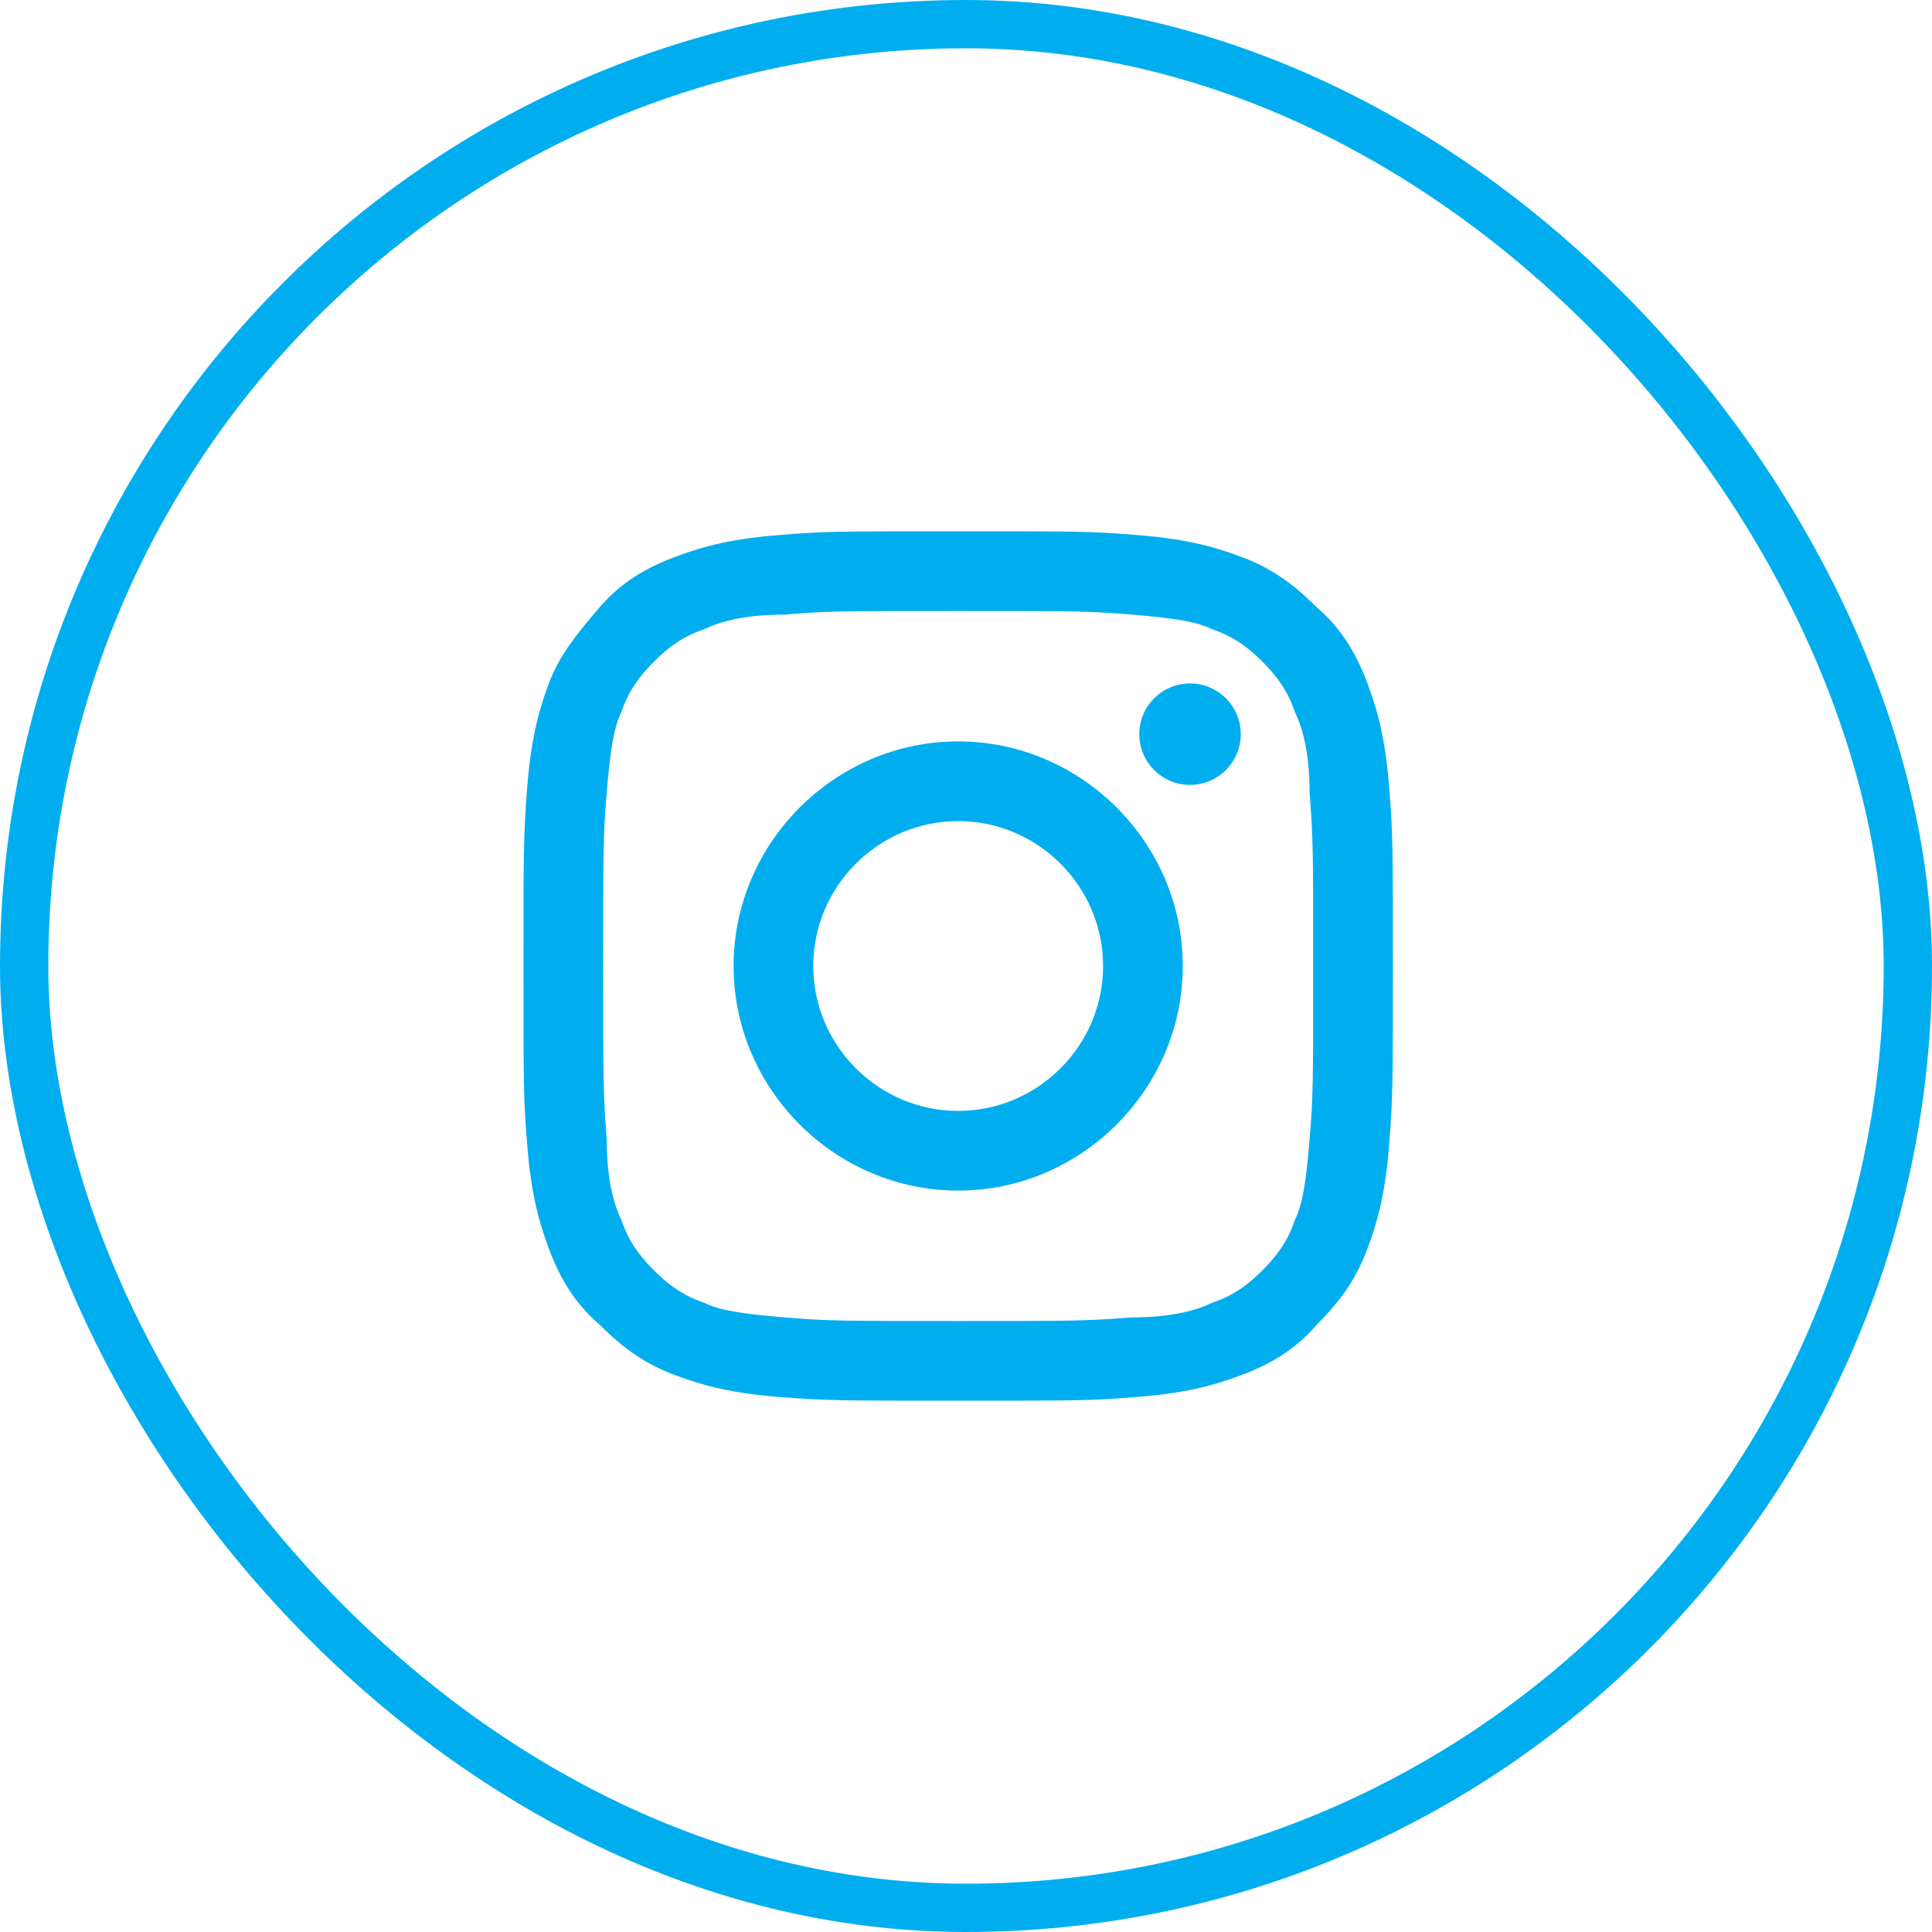
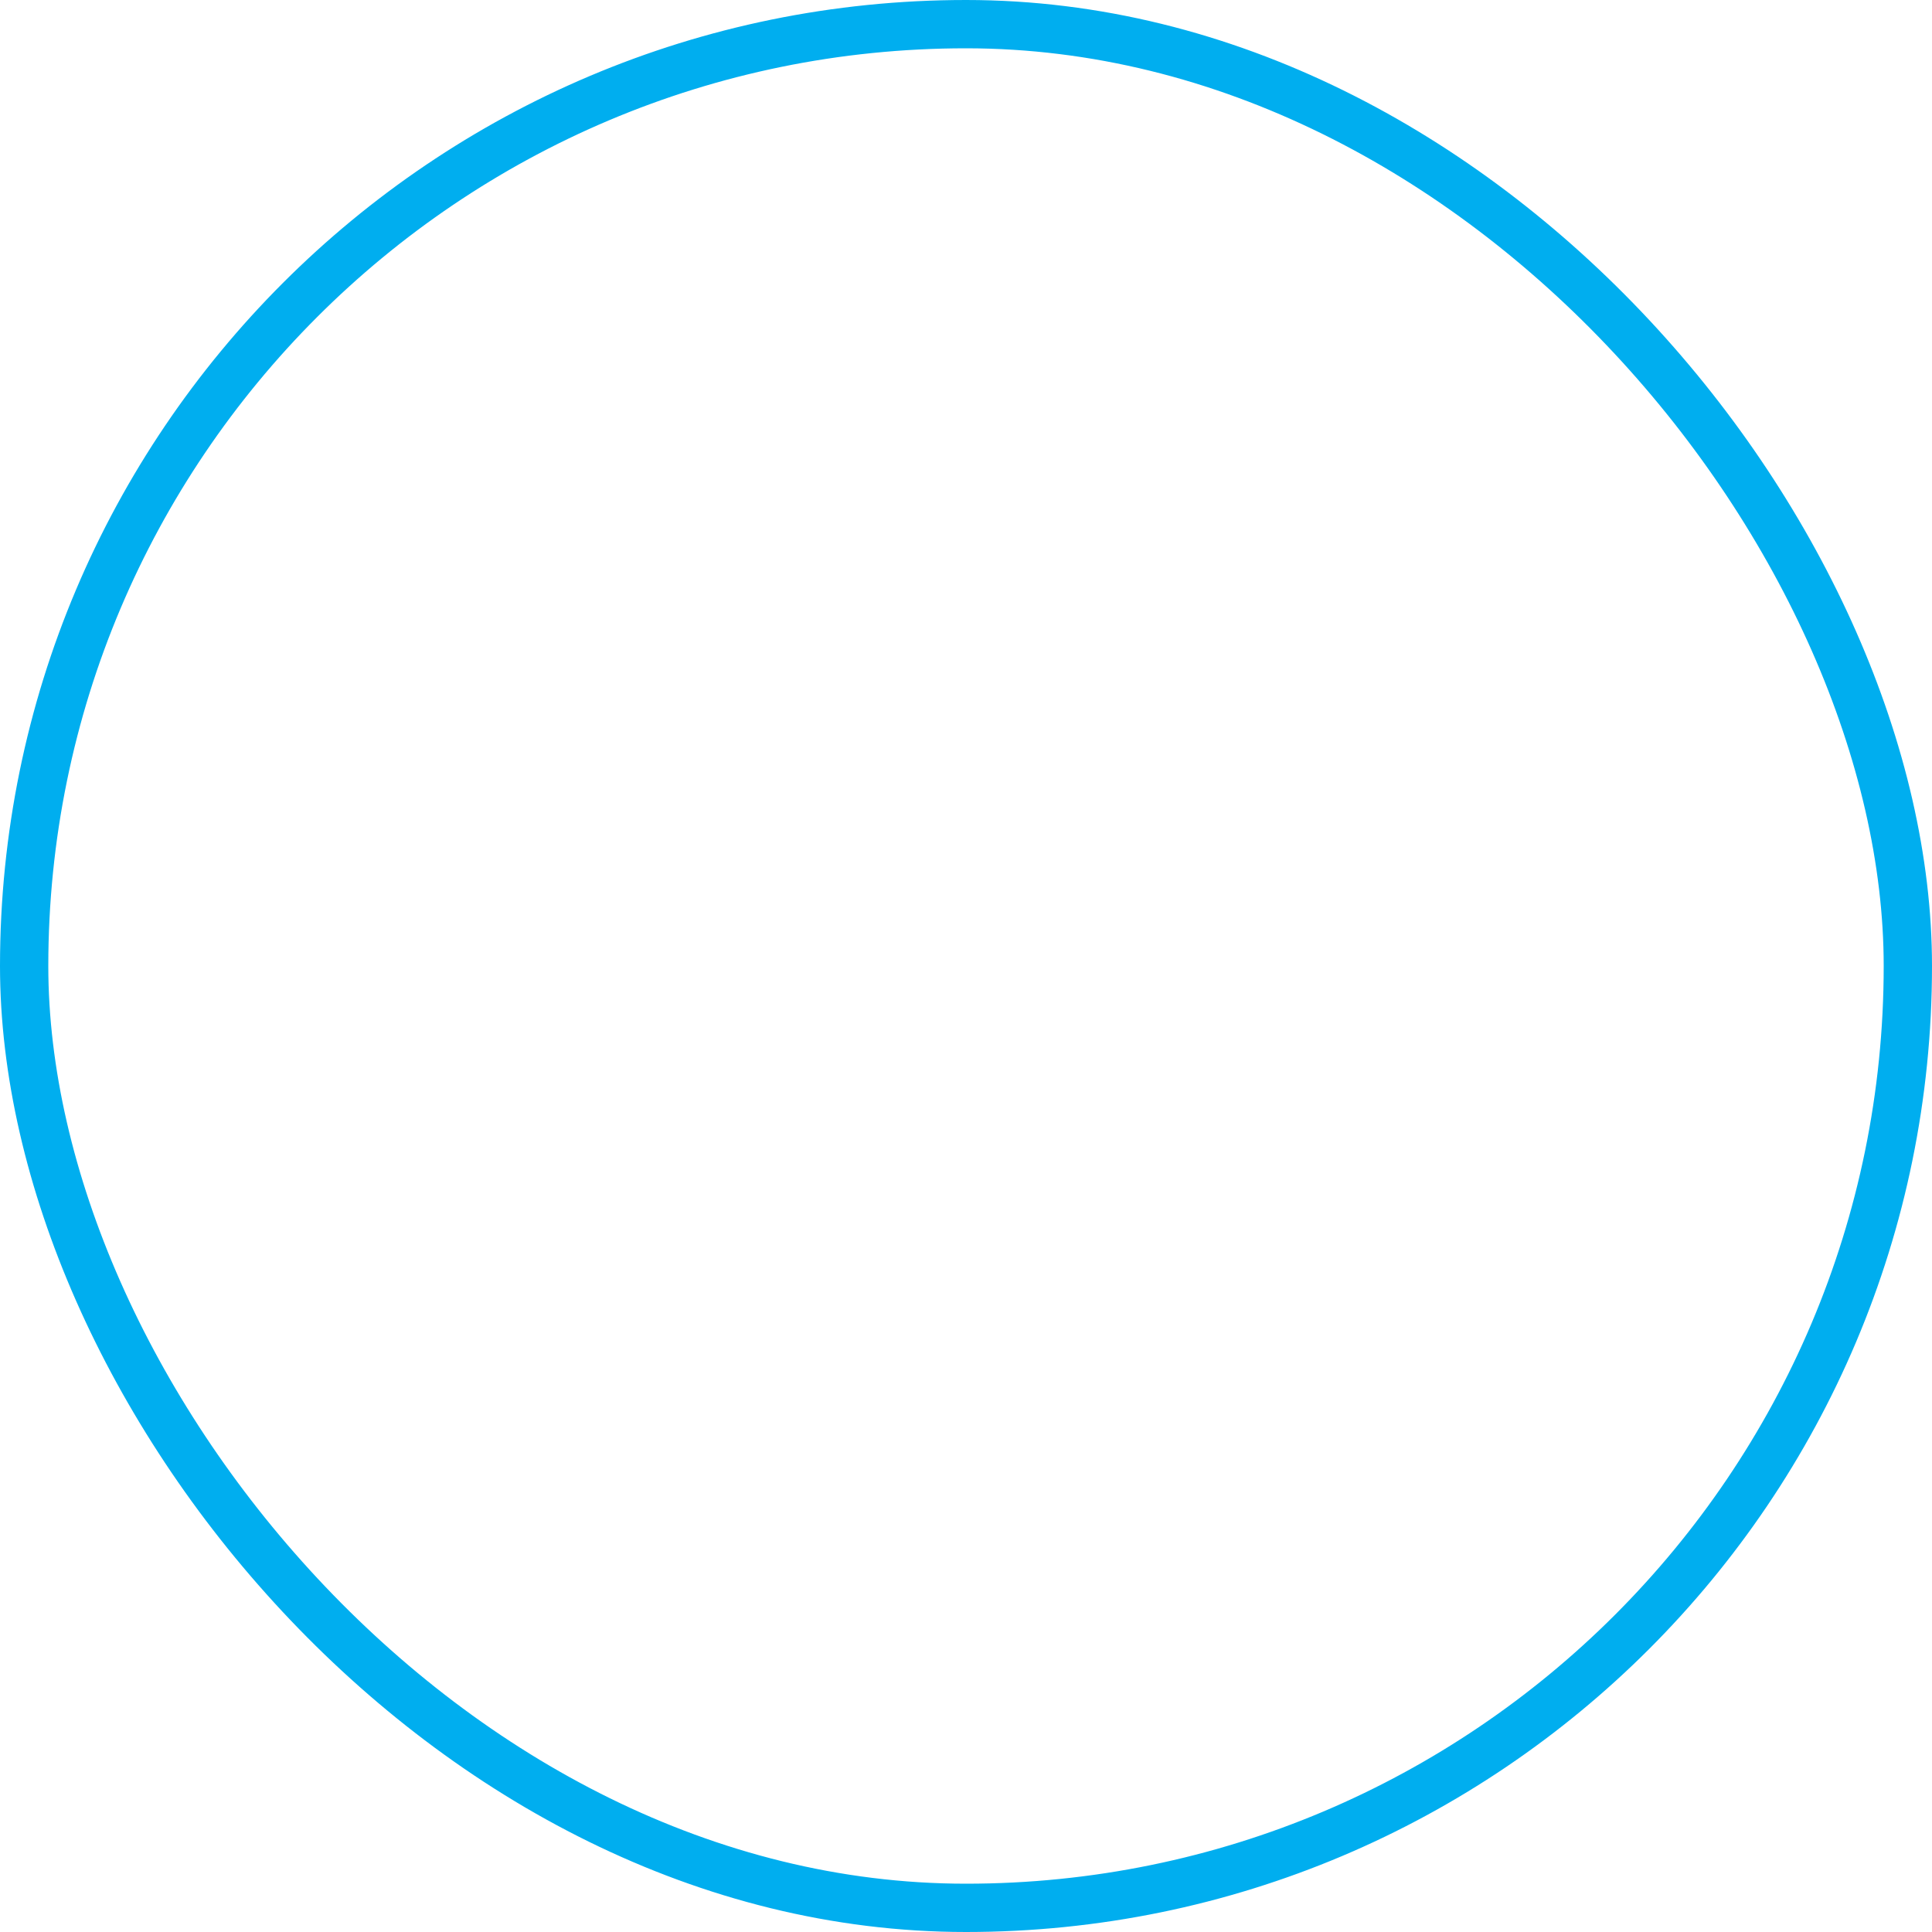
<svg xmlns="http://www.w3.org/2000/svg" width="40" height="40" viewBox="0 0 40 40" fill="none">
  <rect x="0.5" y="0.5" width="39" height="39" rx="19.5" stroke="#00AEEF" />
-   <path d="M19.838 11C22.313 11 22.613 11 23.513 11.075C24.488 11.15 25.088 11.3 25.688 11.525C26.288 11.75 26.738 12.05 27.263 12.575C27.788 13.025 28.087 13.55 28.312 14.15C28.538 14.75 28.688 15.35 28.763 16.325C28.838 17.225 28.838 17.6 28.838 20C28.838 22.4 28.838 22.7 28.763 23.675C28.688 24.65 28.538 25.25 28.312 25.85C28.087 26.45 27.788 26.9 27.263 27.425C26.813 27.95 26.288 28.25 25.688 28.475C25.088 28.7 24.488 28.85 23.513 28.925C22.613 29 22.238 29 19.838 29C17.438 29 17.138 29 16.163 28.925C15.188 28.85 14.588 28.7 13.988 28.475C13.388 28.25 12.938 27.95 12.413 27.425C11.888 26.975 11.588 26.45 11.363 25.85C11.138 25.25 10.988 24.65 10.913 23.675C10.838 22.775 10.838 22.475 10.838 20C10.838 17.6 10.838 17.3 10.913 16.325C10.988 15.35 11.138 14.75 11.363 14.15C11.588 13.55 11.963 13.1 12.413 12.575C12.863 12.05 13.388 11.75 13.988 11.525C14.588 11.3 15.188 11.15 16.163 11.075C17.063 11 17.363 11 19.838 11ZM19.838 12.65C17.438 12.65 17.138 12.65 16.238 12.725C15.413 12.725 14.888 12.875 14.588 13.025C14.138 13.175 13.838 13.4 13.538 13.7C13.238 14 13.013 14.3 12.863 14.75C12.713 15.05 12.637 15.5 12.562 16.4C12.488 17.3 12.488 17.6 12.488 20C12.488 22.4 12.488 22.625 12.562 23.6C12.562 24.425 12.713 24.95 12.863 25.25C13.013 25.7 13.238 26 13.538 26.3C13.838 26.6 14.138 26.825 14.588 26.975C14.888 27.125 15.338 27.2 16.238 27.275C17.138 27.35 17.438 27.35 19.838 27.35C22.238 27.35 22.463 27.35 23.438 27.275C24.262 27.275 24.788 27.125 25.088 26.975C25.538 26.825 25.838 26.6 26.138 26.3C26.438 26 26.663 25.7 26.812 25.25C26.962 24.95 27.038 24.5 27.113 23.6C27.188 22.7 27.188 22.4 27.188 20C27.188 17.6 27.188 17.375 27.113 16.4C27.113 15.575 26.962 15.05 26.812 14.75C26.663 14.3 26.438 14 26.138 13.7C25.838 13.4 25.538 13.175 25.088 13.025C24.788 12.875 24.337 12.8 23.438 12.725C22.538 12.65 22.238 12.65 19.838 12.65ZM19.838 15.35C22.388 15.35 24.488 17.45 24.488 20C24.488 22.55 22.388 24.65 19.838 24.65C17.288 24.65 15.188 22.55 15.188 20C15.188 17.45 17.288 15.35 19.838 15.35ZM19.838 17C18.188 17 16.838 18.35 16.838 20C16.838 21.65 18.188 23 19.838 23C21.488 23 22.838 21.65 22.838 20C22.838 18.35 21.488 17 19.838 17ZM24.638 14.15C25.218 14.15 25.689 14.62 25.689 15.2C25.688 15.78 25.218 16.25 24.638 16.25C24.058 16.25 23.588 15.78 23.588 15.2C23.588 14.62 24.058 14.151 24.638 14.15Z" fill="#00AEEF" />
</svg>